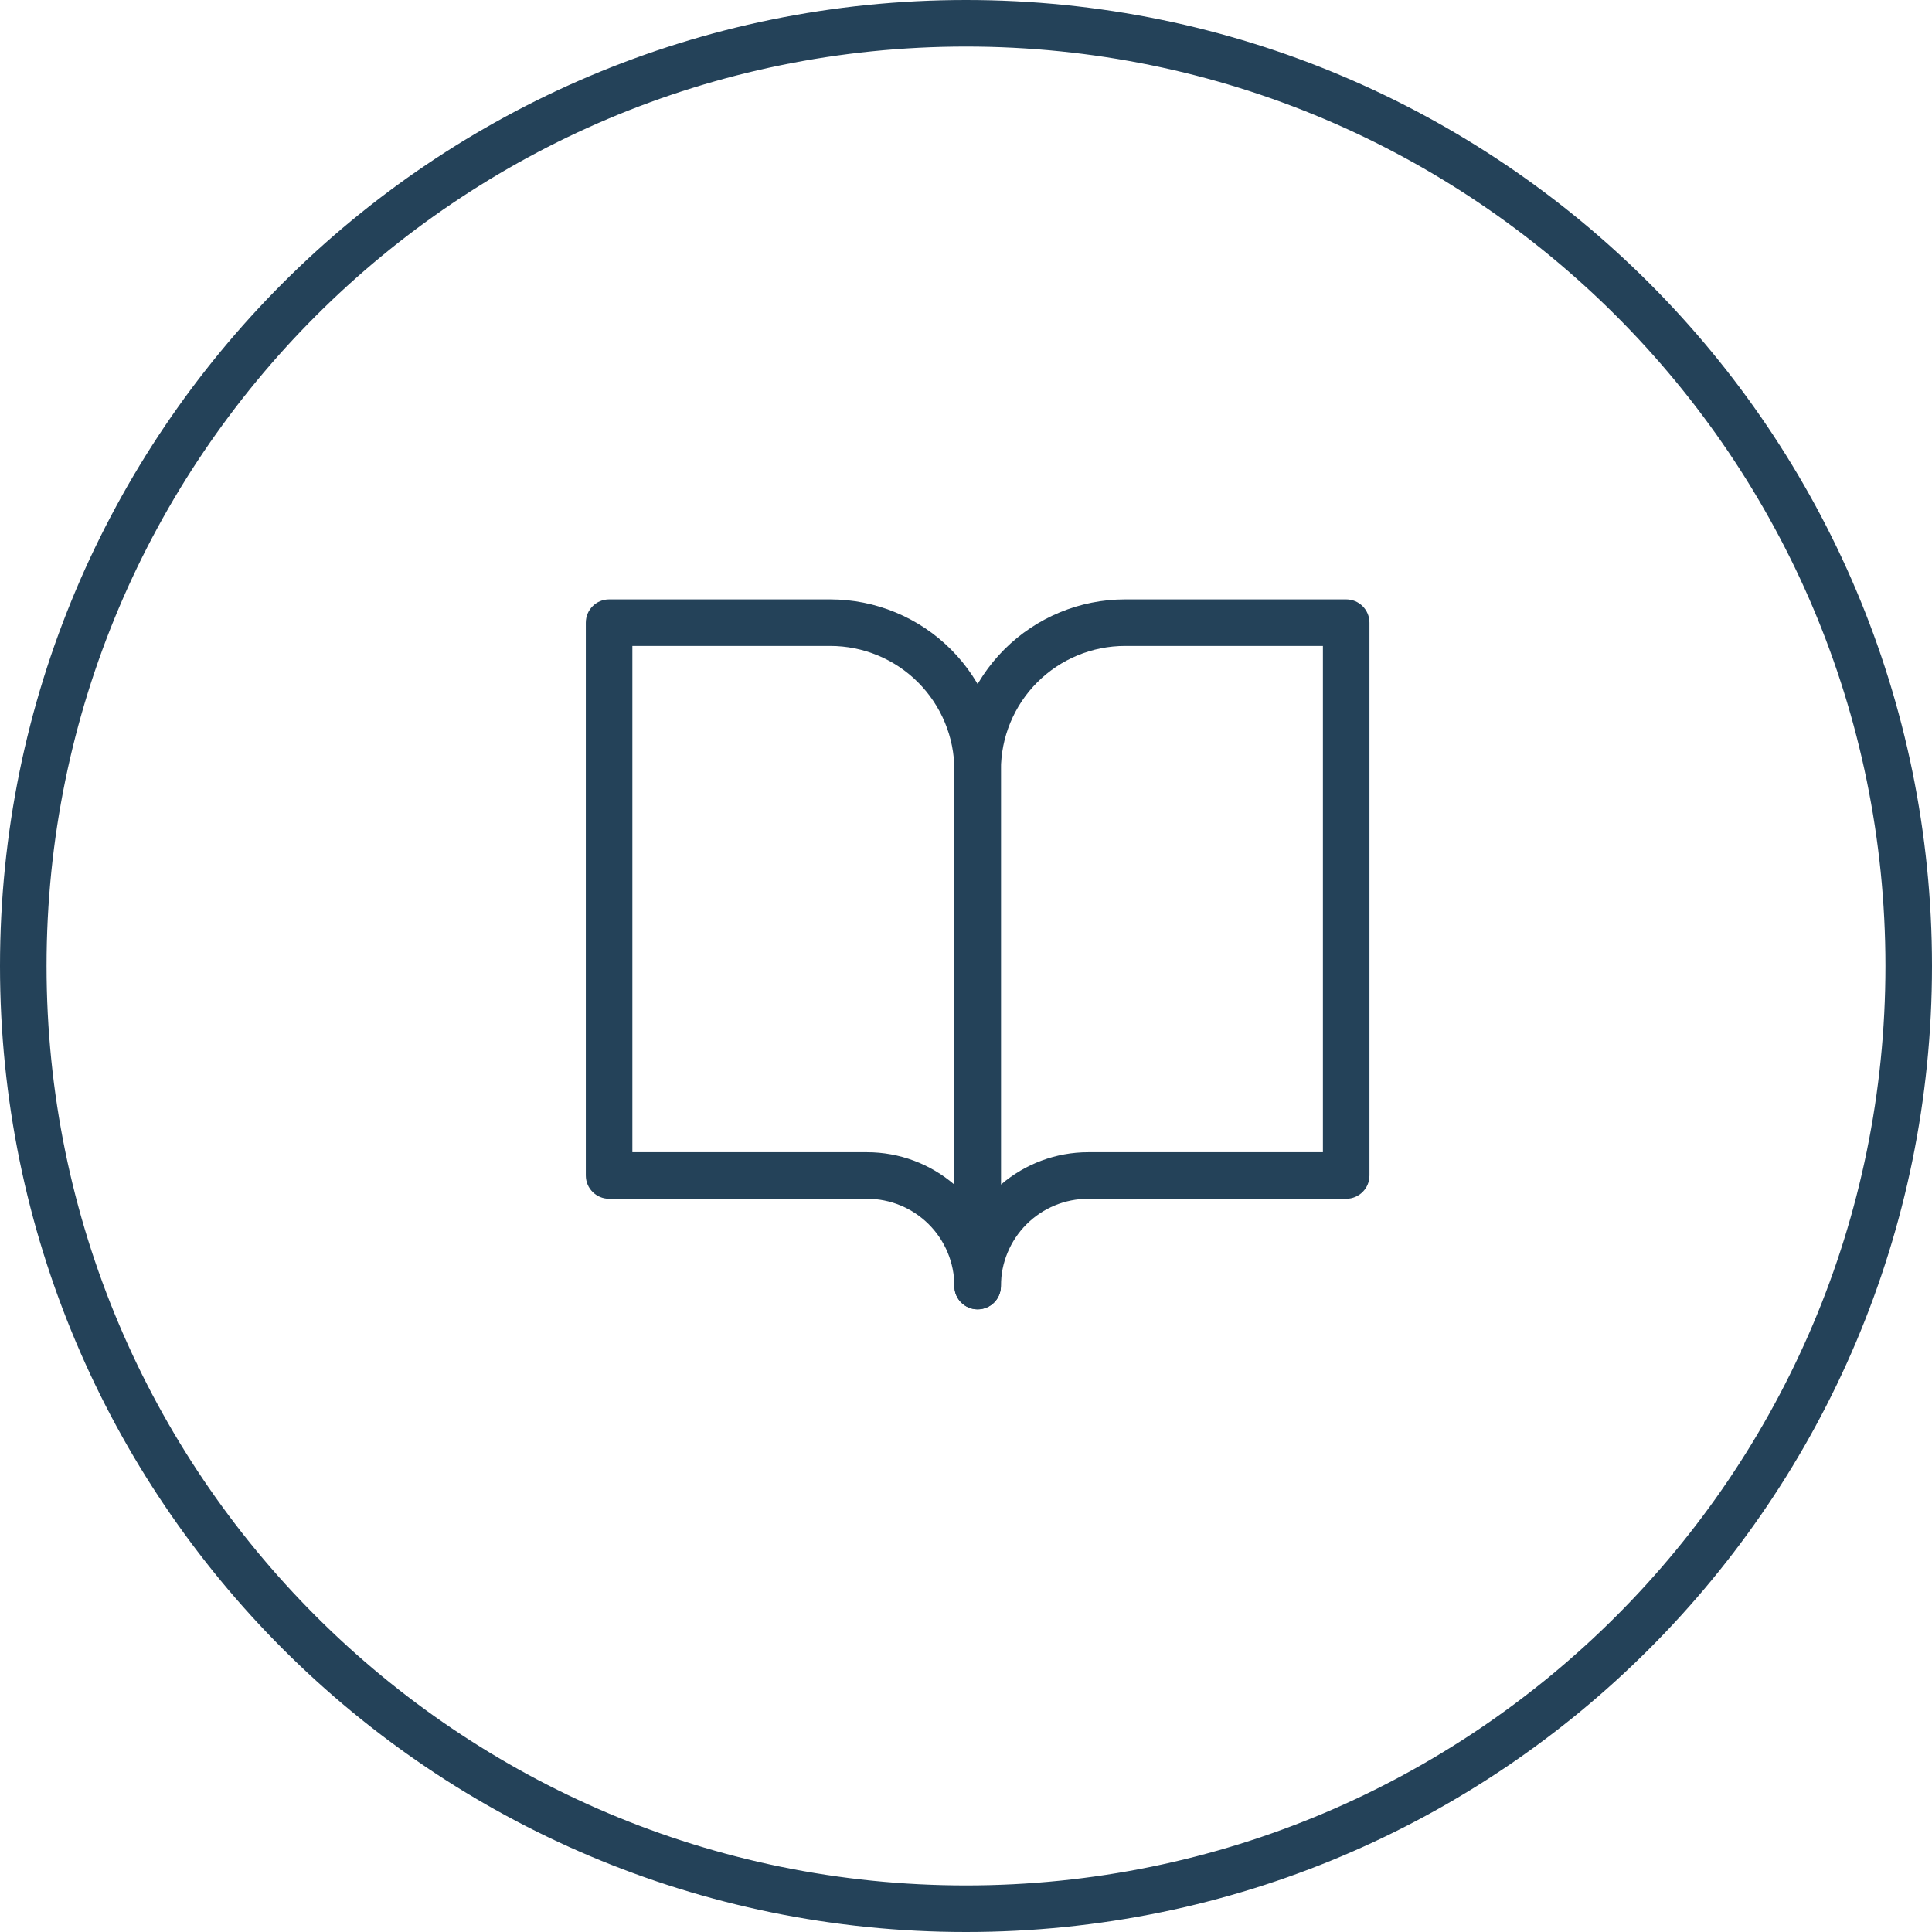
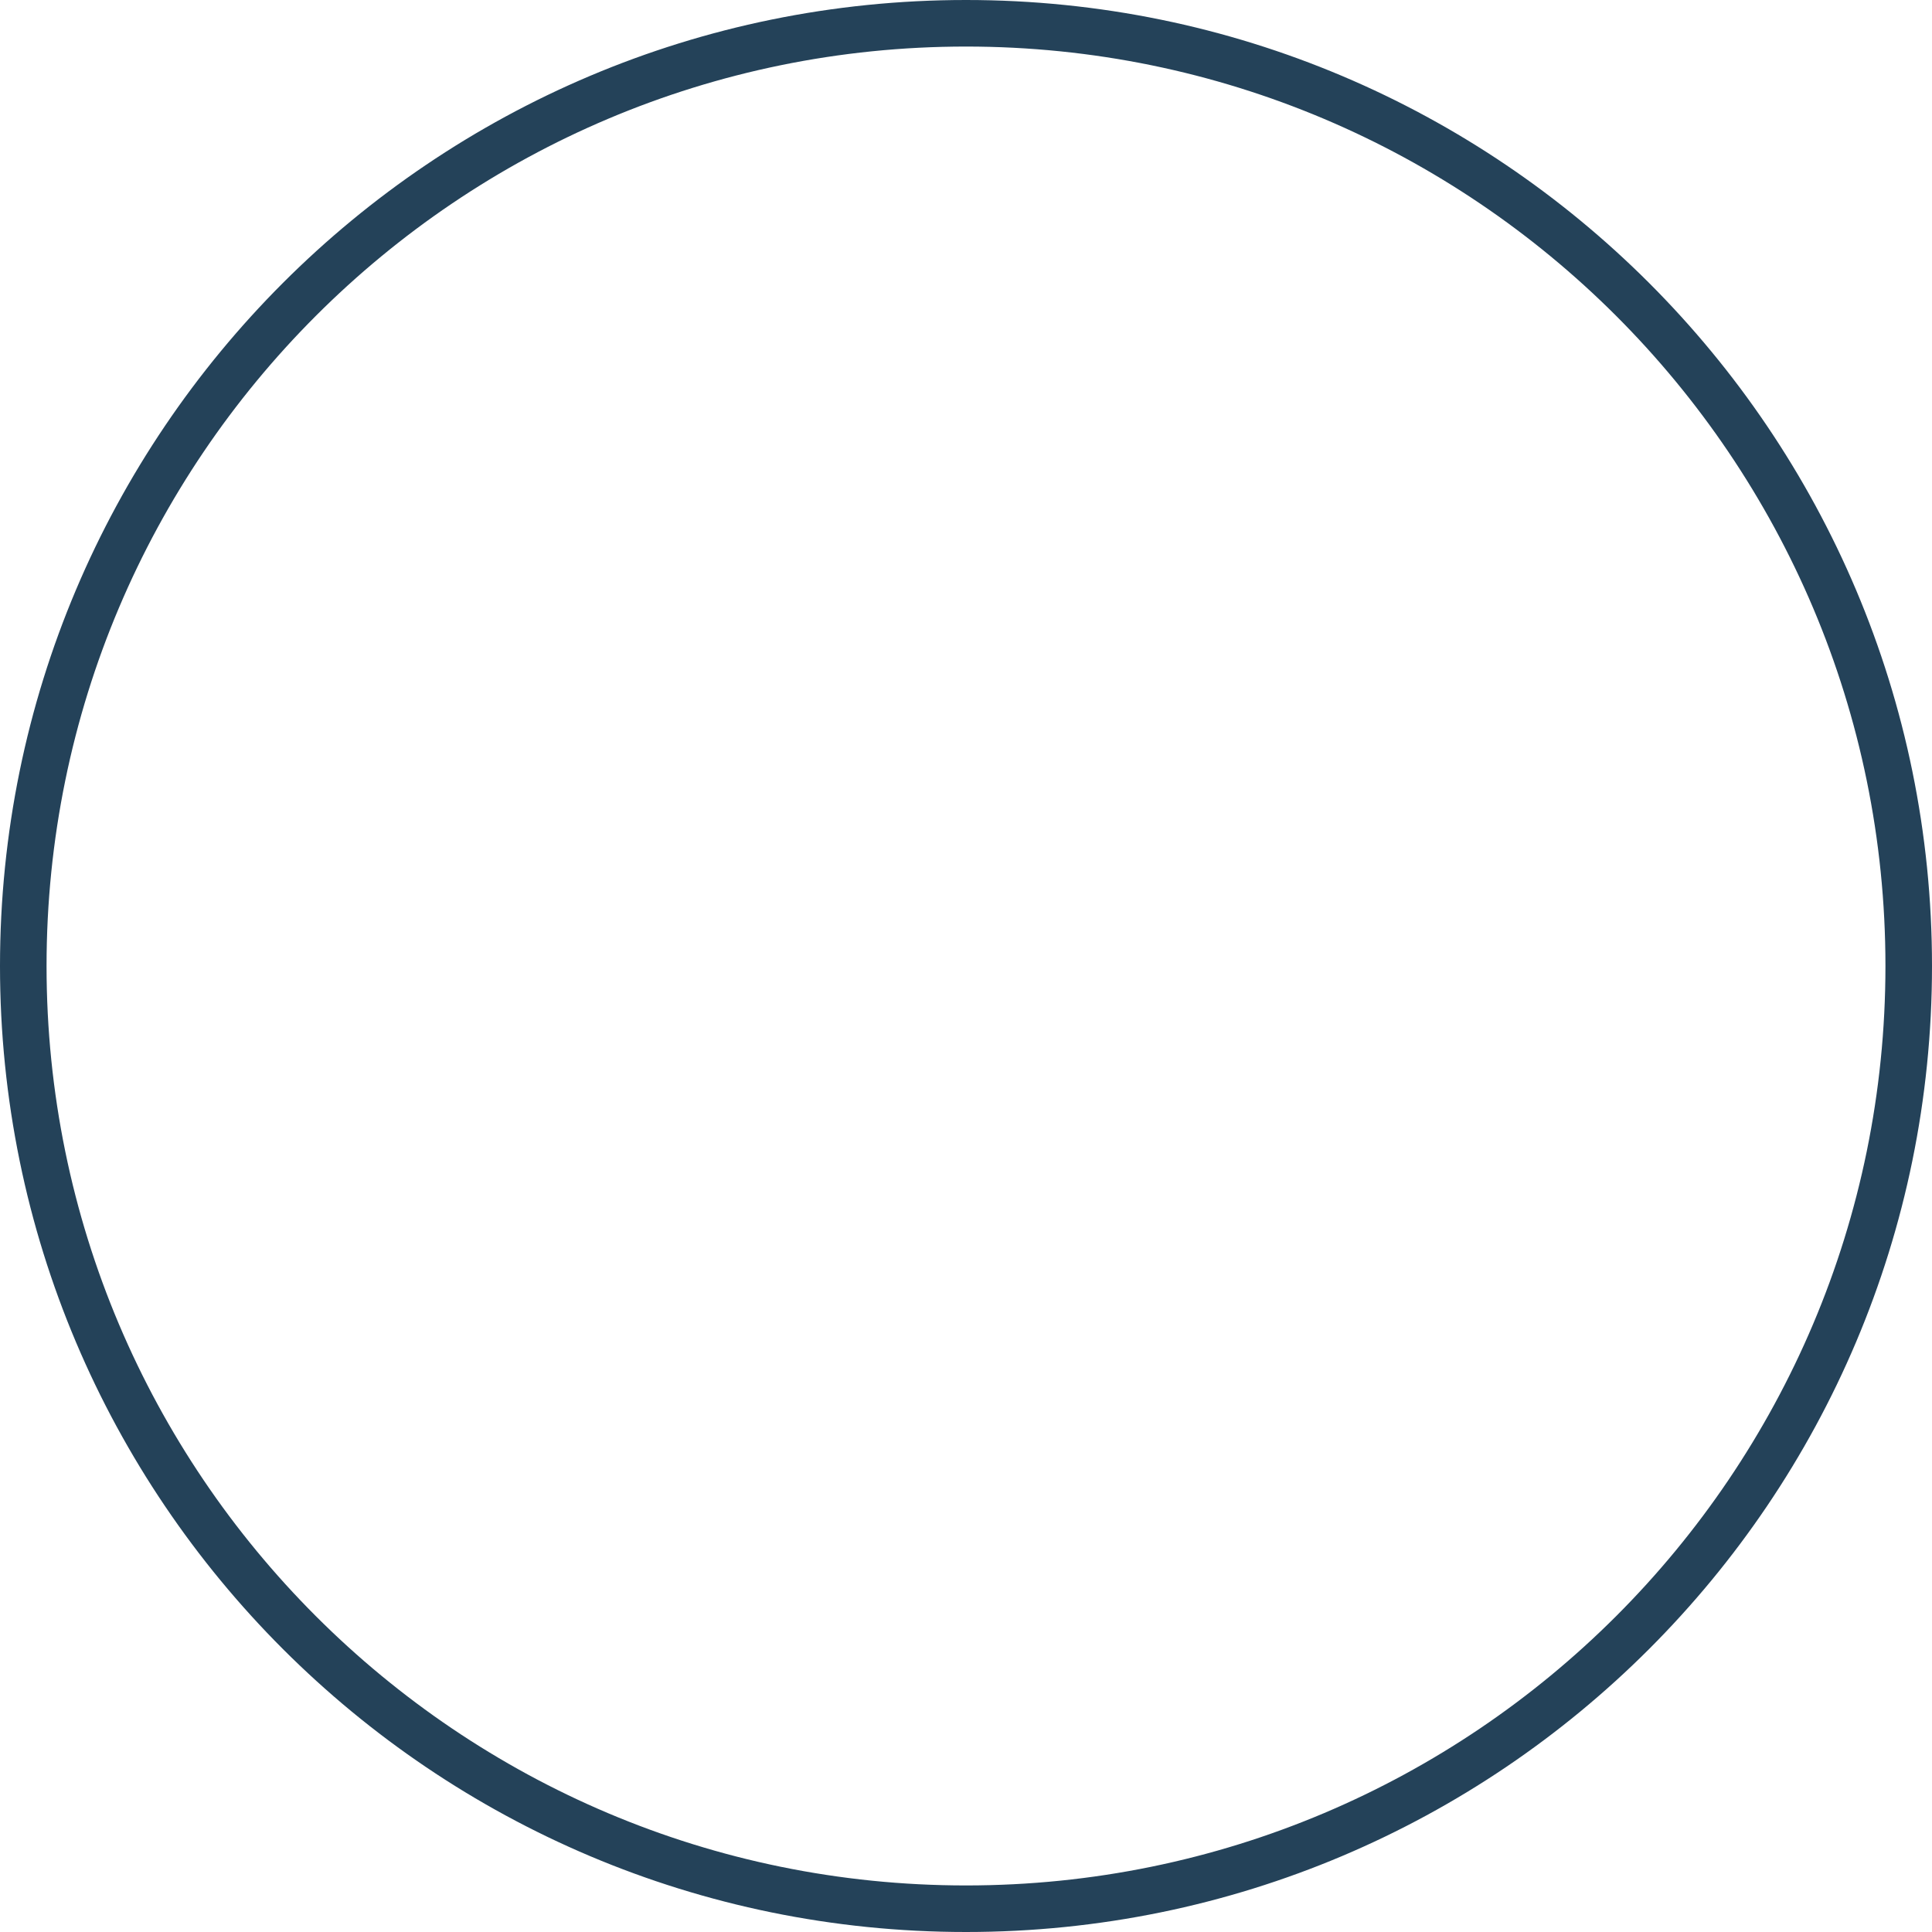
<svg xmlns="http://www.w3.org/2000/svg" width="83" height="83" viewBox="0 0 83 83" fill="none">
  <path fill-rule="evenodd" clip-rule="evenodd" d="M41.5 81C63.315 81 81 63.315 81 41.5C81 19.685 63.315 2 41.5 2C19.685 2 2 19.685 2 41.5C2 63.315 19.685 81 41.5 81ZM41.5 83C64.42 83 83 64.42 83 41.5C83 18.58 64.42 0 41.5 0C18.58 0 0 18.58 0 41.5C0 64.42 18.58 83 41.5 83Z" fill="#244259" />
-   <path fill-rule="evenodd" clip-rule="evenodd" d="M25.167 26.75C25.167 26.198 25.614 25.75 26.167 25.75H35.667C37.612 25.75 39.477 26.523 40.852 27.898C42.227 29.273 43 31.138 43 33.083V55.25C43 55.802 42.552 56.25 42 56.25C41.448 56.25 41 55.802 41 55.25C41 54.255 40.605 53.302 39.902 52.598C39.198 51.895 38.245 51.5 37.25 51.5H26.167C25.614 51.5 25.167 51.052 25.167 50.5V26.75ZM41 50.891V33.083C41 31.669 40.438 30.312 39.438 29.312C38.438 28.312 37.081 27.75 35.667 27.75H27.167V49.5H37.25C38.631 49.5 39.961 49.997 41 50.891Z" fill="#244259" />
-   <path fill-rule="evenodd" clip-rule="evenodd" d="M43.148 27.898C44.523 26.523 46.388 25.75 48.333 25.75H57.833C58.386 25.75 58.833 26.198 58.833 26.75V50.5C58.833 51.052 58.386 51.5 57.833 51.5H46.75C45.755 51.5 44.802 51.895 44.098 52.598C43.395 53.302 43 54.255 43 55.25C43 55.802 42.552 56.25 42 56.25C41.448 56.25 41 55.802 41 55.25V33.083C41 31.138 41.773 29.273 43.148 27.898ZM43 50.891C44.04 49.997 45.369 49.5 46.75 49.5H56.833V27.75H48.333C46.919 27.75 45.562 28.312 44.562 29.312C43.562 30.312 43 31.669 43 33.083V50.891Z" fill="#244259" />
</svg>